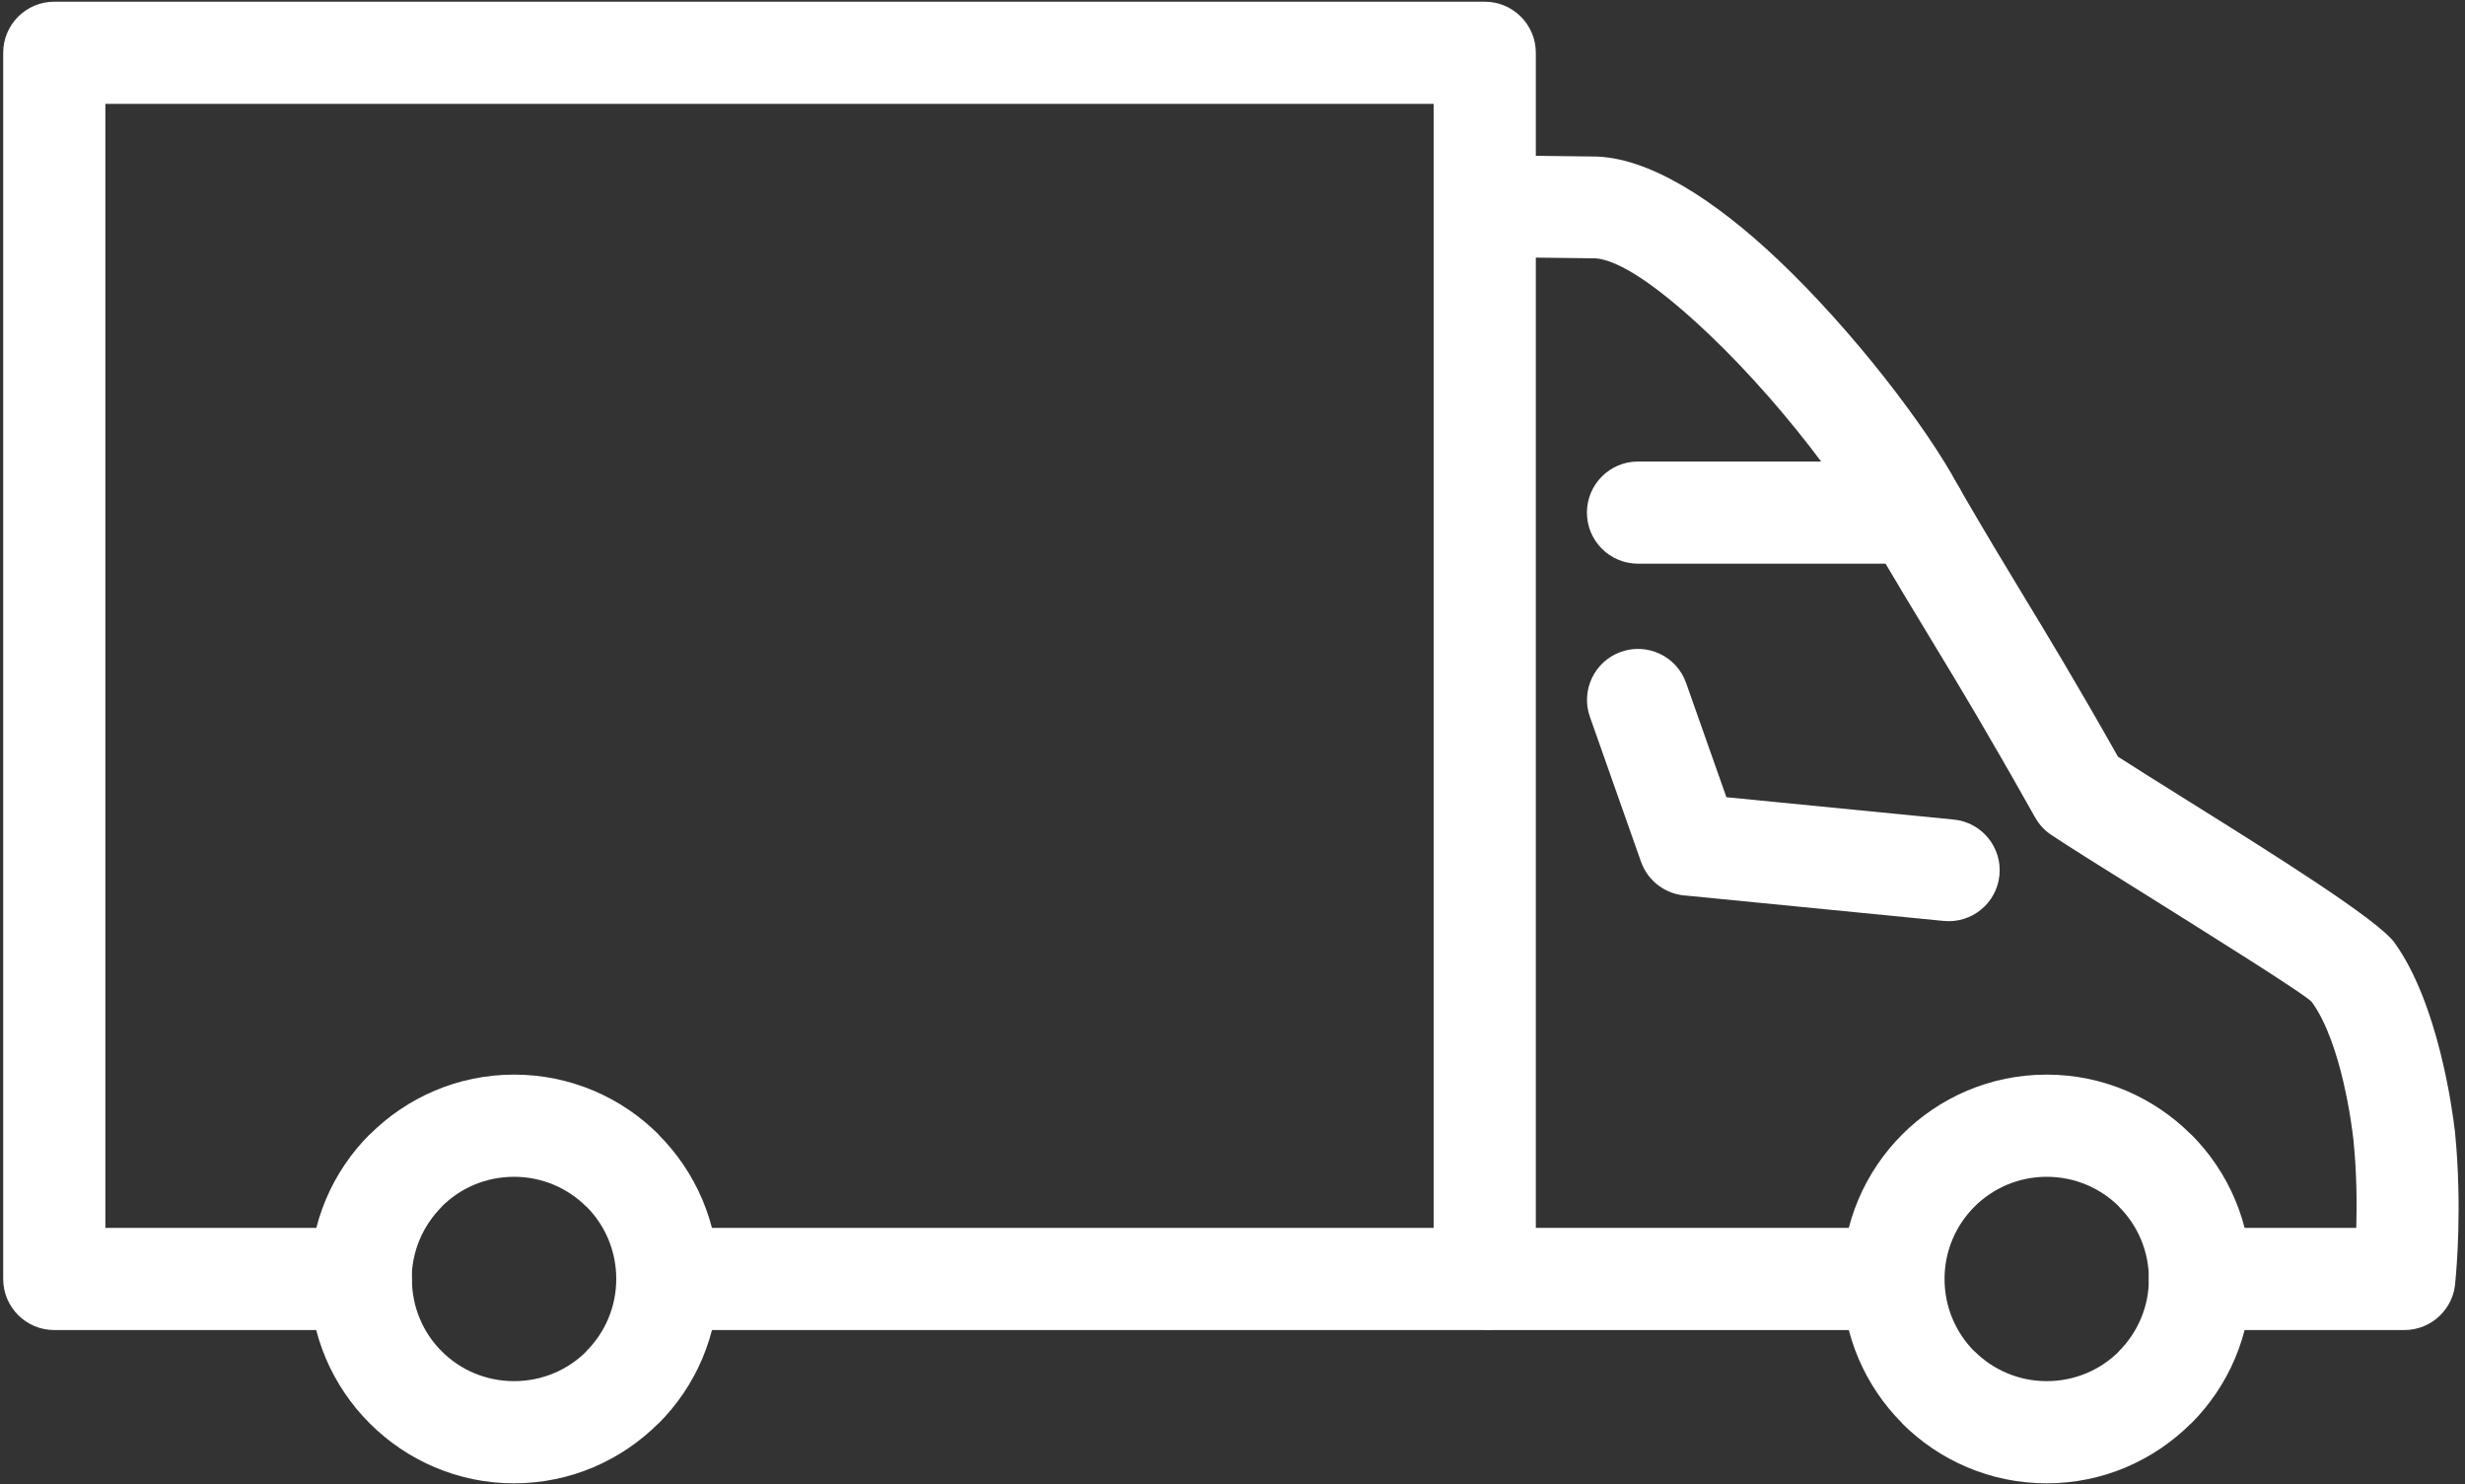
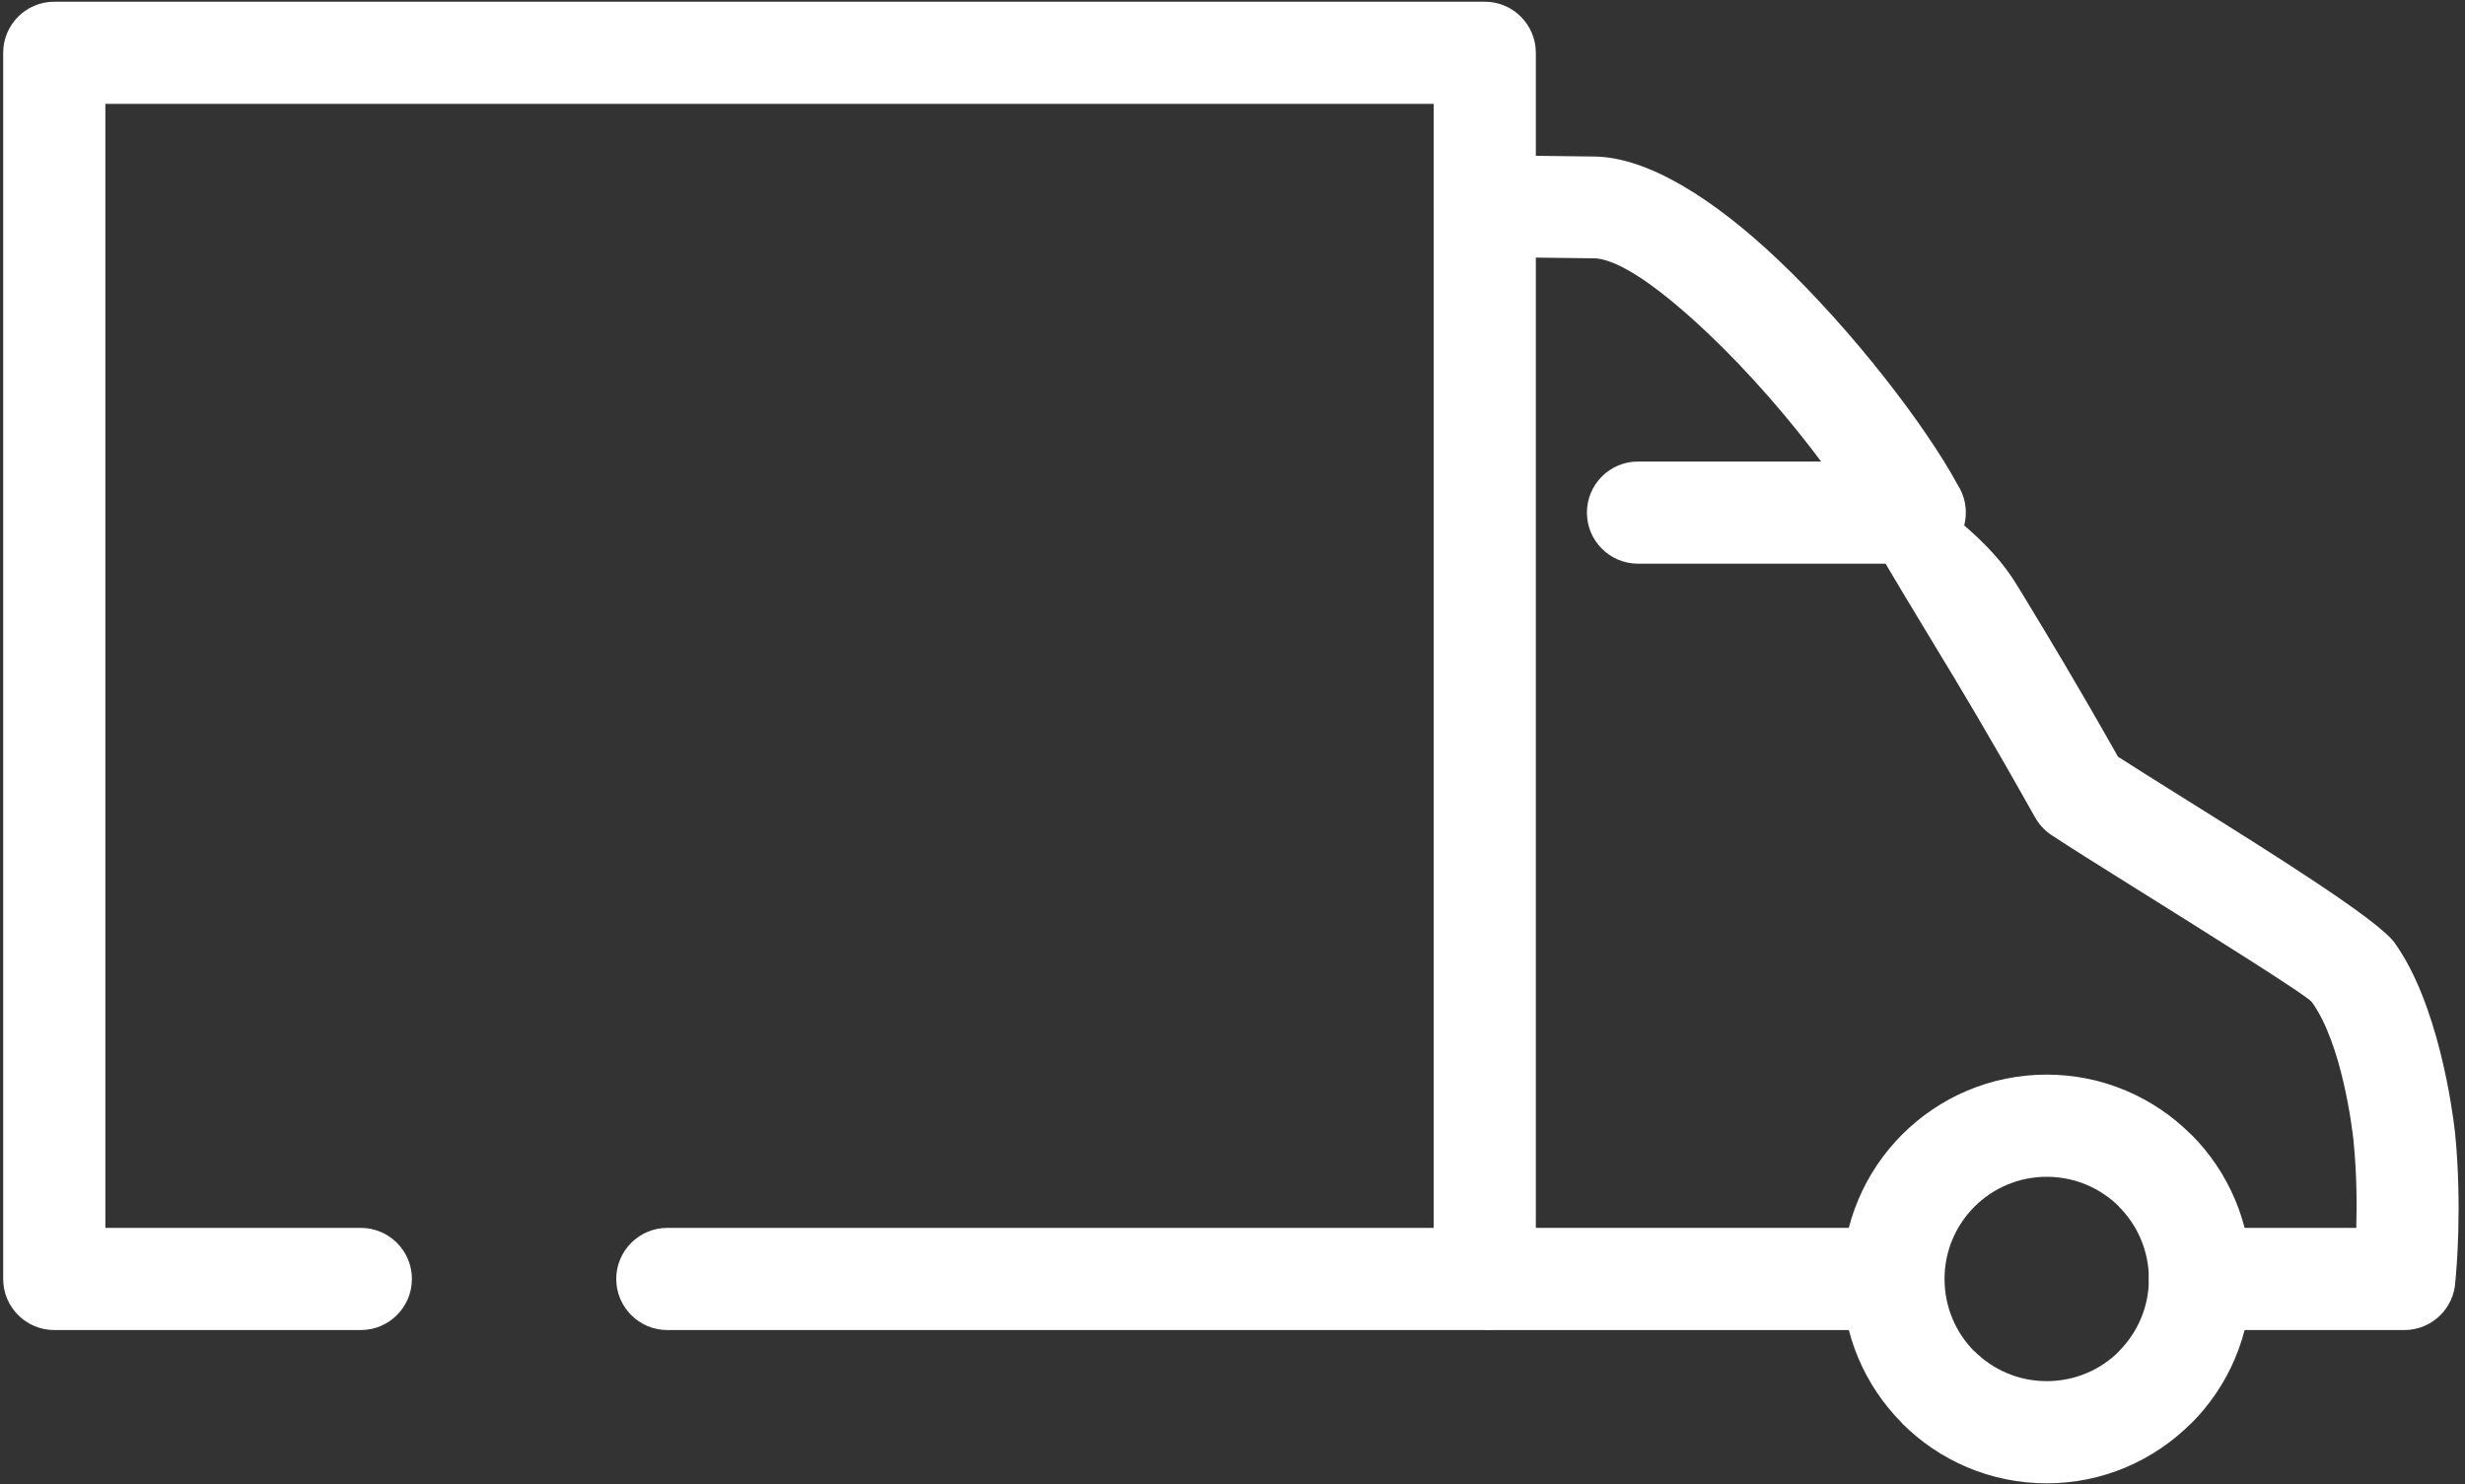
<svg xmlns="http://www.w3.org/2000/svg" width="201" height="121" viewBox="0 0 201 121" fill="none">
  <rect x="0" y="0" width="201" height="121" fill="#333333" stroke="none" />
-   <path d="M33.587 104.284C33.587 106.596 34.514 108.68 36.011 110.175L36.027 110.191C37.522 111.688 39.606 112.615 41.918 112.615C44.231 112.615 46.316 111.688 47.811 110.191V110.175C49.316 108.669 50.25 106.585 50.25 104.284C50.25 101.971 49.323 99.886 47.827 98.391H47.811C46.305 96.886 44.22 95.953 41.918 95.953H41.916C39.604 95.953 37.522 96.88 36.027 98.375V98.391C34.511 99.908 33.571 101.994 33.571 104.281H33.587V104.284ZM30.153 116.065L30.145 116.057L30.137 116.049C27.12 113.027 25.255 108.864 25.255 104.284V104.281H25.272C25.273 99.671 27.133 95.505 30.137 92.501L30.145 92.51C33.167 89.49 37.332 87.621 41.916 87.621H41.918C46.519 87.621 50.686 89.487 53.701 92.501L53.692 92.51C56.714 95.532 58.582 99.699 58.582 104.284C58.582 108.884 56.715 113.05 53.701 116.065L53.692 116.057C50.669 119.079 46.503 120.947 41.918 120.947C37.337 120.947 33.176 119.082 30.153 116.065Z" fill="white" />
  <path d="M29.421 100.118C31.721 100.118 33.587 101.983 33.587 104.284C33.587 106.584 31.721 108.45 29.421 108.45H4.426C2.126 108.45 0.26 106.584 0.26 104.284V4.305C0.26 2.005 2.126 0.139 4.426 0.139H121.068C123.368 0.139 125.234 2.005 125.234 4.305V104.284C125.234 106.584 123.368 108.45 121.068 108.45H54.416C52.116 108.45 50.25 106.584 50.25 104.284C50.25 101.983 52.116 100.118 54.416 100.118H116.902V8.471H8.592V100.118H29.421Z" fill="white" />
  <path d="M158.561 104.284C158.561 106.591 159.49 108.678 160.991 110.184L160.999 110.176C162.505 111.682 164.59 112.615 166.892 112.615C169.204 112.615 171.288 111.688 172.783 110.191V110.175C174.289 108.669 175.223 106.585 175.223 104.284C175.223 101.982 174.29 99.897 172.784 98.391L172.793 98.383C171.286 96.882 169.199 95.953 166.892 95.953H166.89C164.589 95.953 162.505 96.886 160.999 98.391C159.494 99.897 158.561 101.981 158.561 104.281V104.284ZM155.109 116.05C152.095 113.034 150.229 108.871 150.229 104.284V104.281C150.229 99.682 152.095 95.516 155.109 92.501C158.124 89.487 162.29 87.621 166.89 87.621H166.892C171.479 87.621 175.641 89.485 178.658 92.501H178.674C181.689 95.516 183.555 99.683 183.555 104.284C183.555 108.884 181.688 113.05 178.673 116.065L178.665 116.057C175.642 119.079 171.476 120.947 166.892 120.947C162.291 120.947 158.124 119.081 155.109 116.066V116.05Z" fill="white" />
  <path d="M121.068 100.118H155.273V108.45H121.068V100.118Z" fill="white" />
-   <path d="M179.389 108.45C177.088 108.45 175.223 106.584 175.223 104.284C175.223 101.983 177.088 100.118 179.389 100.118H192.135C192.189 98.17 192.173 95.684 191.919 93.126L191.907 92.98C191.802 92.016 190.971 85.118 188.518 81.713C188.141 81.188 180.2 76.223 173.999 72.345C171.221 70.608 168.772 69.077 167.284 68.091C166.712 67.713 166.265 67.217 165.952 66.657L165.95 66.659C161.947 59.541 159.901 56.169 157.781 52.669C156.139 49.962 154.461 47.194 152.535 43.88C151.385 41.895 152.063 39.352 154.048 38.201C156.033 37.051 158.576 37.729 159.727 39.714C162.063 43.735 163.491 46.089 164.875 48.373C167.128 52.09 169.304 55.679 172.705 61.701C174.083 62.589 176.129 63.869 178.392 65.284C185.193 69.536 193.901 74.98 195.253 76.865C198.813 81.806 199.969 90.487 200.156 92.088L200.185 92.314C200.784 98.345 200.296 103.652 200.213 104.481C200.11 106.69 198.286 108.45 196.052 108.45H179.389Z" fill="white" />
+   <path d="M179.389 108.45C177.088 108.45 175.223 106.584 175.223 104.284C175.223 101.983 177.088 100.118 179.389 100.118H192.135C192.189 98.17 192.173 95.684 191.919 93.126L191.907 92.98C191.802 92.016 190.971 85.118 188.518 81.713C188.141 81.188 180.2 76.223 173.999 72.345C171.221 70.608 168.772 69.077 167.284 68.091C166.712 67.713 166.265 67.217 165.952 66.657L165.95 66.659C161.947 59.541 159.901 56.169 157.781 52.669C156.139 49.962 154.461 47.194 152.535 43.88C151.385 41.895 152.063 39.352 154.048 38.201C162.063 43.735 163.491 46.089 164.875 48.373C167.128 52.09 169.304 55.679 172.705 61.701C174.083 62.589 176.129 63.869 178.392 65.284C185.193 69.536 193.901 74.98 195.253 76.865C198.813 81.806 199.969 90.487 200.156 92.088L200.185 92.314C200.784 98.345 200.296 103.652 200.213 104.481C200.11 106.69 198.286 108.45 196.052 108.45H179.389Z" fill="white" />
  <path d="M133.566 45.963C131.265 45.963 129.4 44.097 129.4 41.797C129.4 39.497 131.265 37.631 133.566 37.631H148.498C145.954 34.221 142.652 30.379 139.26 27.169C135.551 23.66 131.988 21.032 129.877 21.06H129.78H129.764L121.019 20.952C118.728 20.925 116.892 19.044 116.918 16.754C116.944 14.463 118.825 12.627 121.116 12.653L129.877 12.761C134.41 12.753 139.88 16.349 144.954 21.149C151.15 27.012 157.154 34.922 159.624 39.525C160.05 40.179 160.298 40.959 160.298 41.797C160.298 44.097 158.432 45.963 156.132 45.963H133.566Z" fill="white" />
-   <path d="M129.644 58.452C128.881 56.286 130.017 53.91 132.183 53.147C134.349 52.385 136.725 53.52 137.487 55.686L140.774 65.002L159.312 66.825C161.593 67.048 163.262 69.083 163.039 71.364C162.815 73.646 160.781 75.314 158.499 75.091L137.551 73.03C135.905 72.958 134.39 71.906 133.809 70.258L129.644 58.452Z" fill="white" />
</svg>